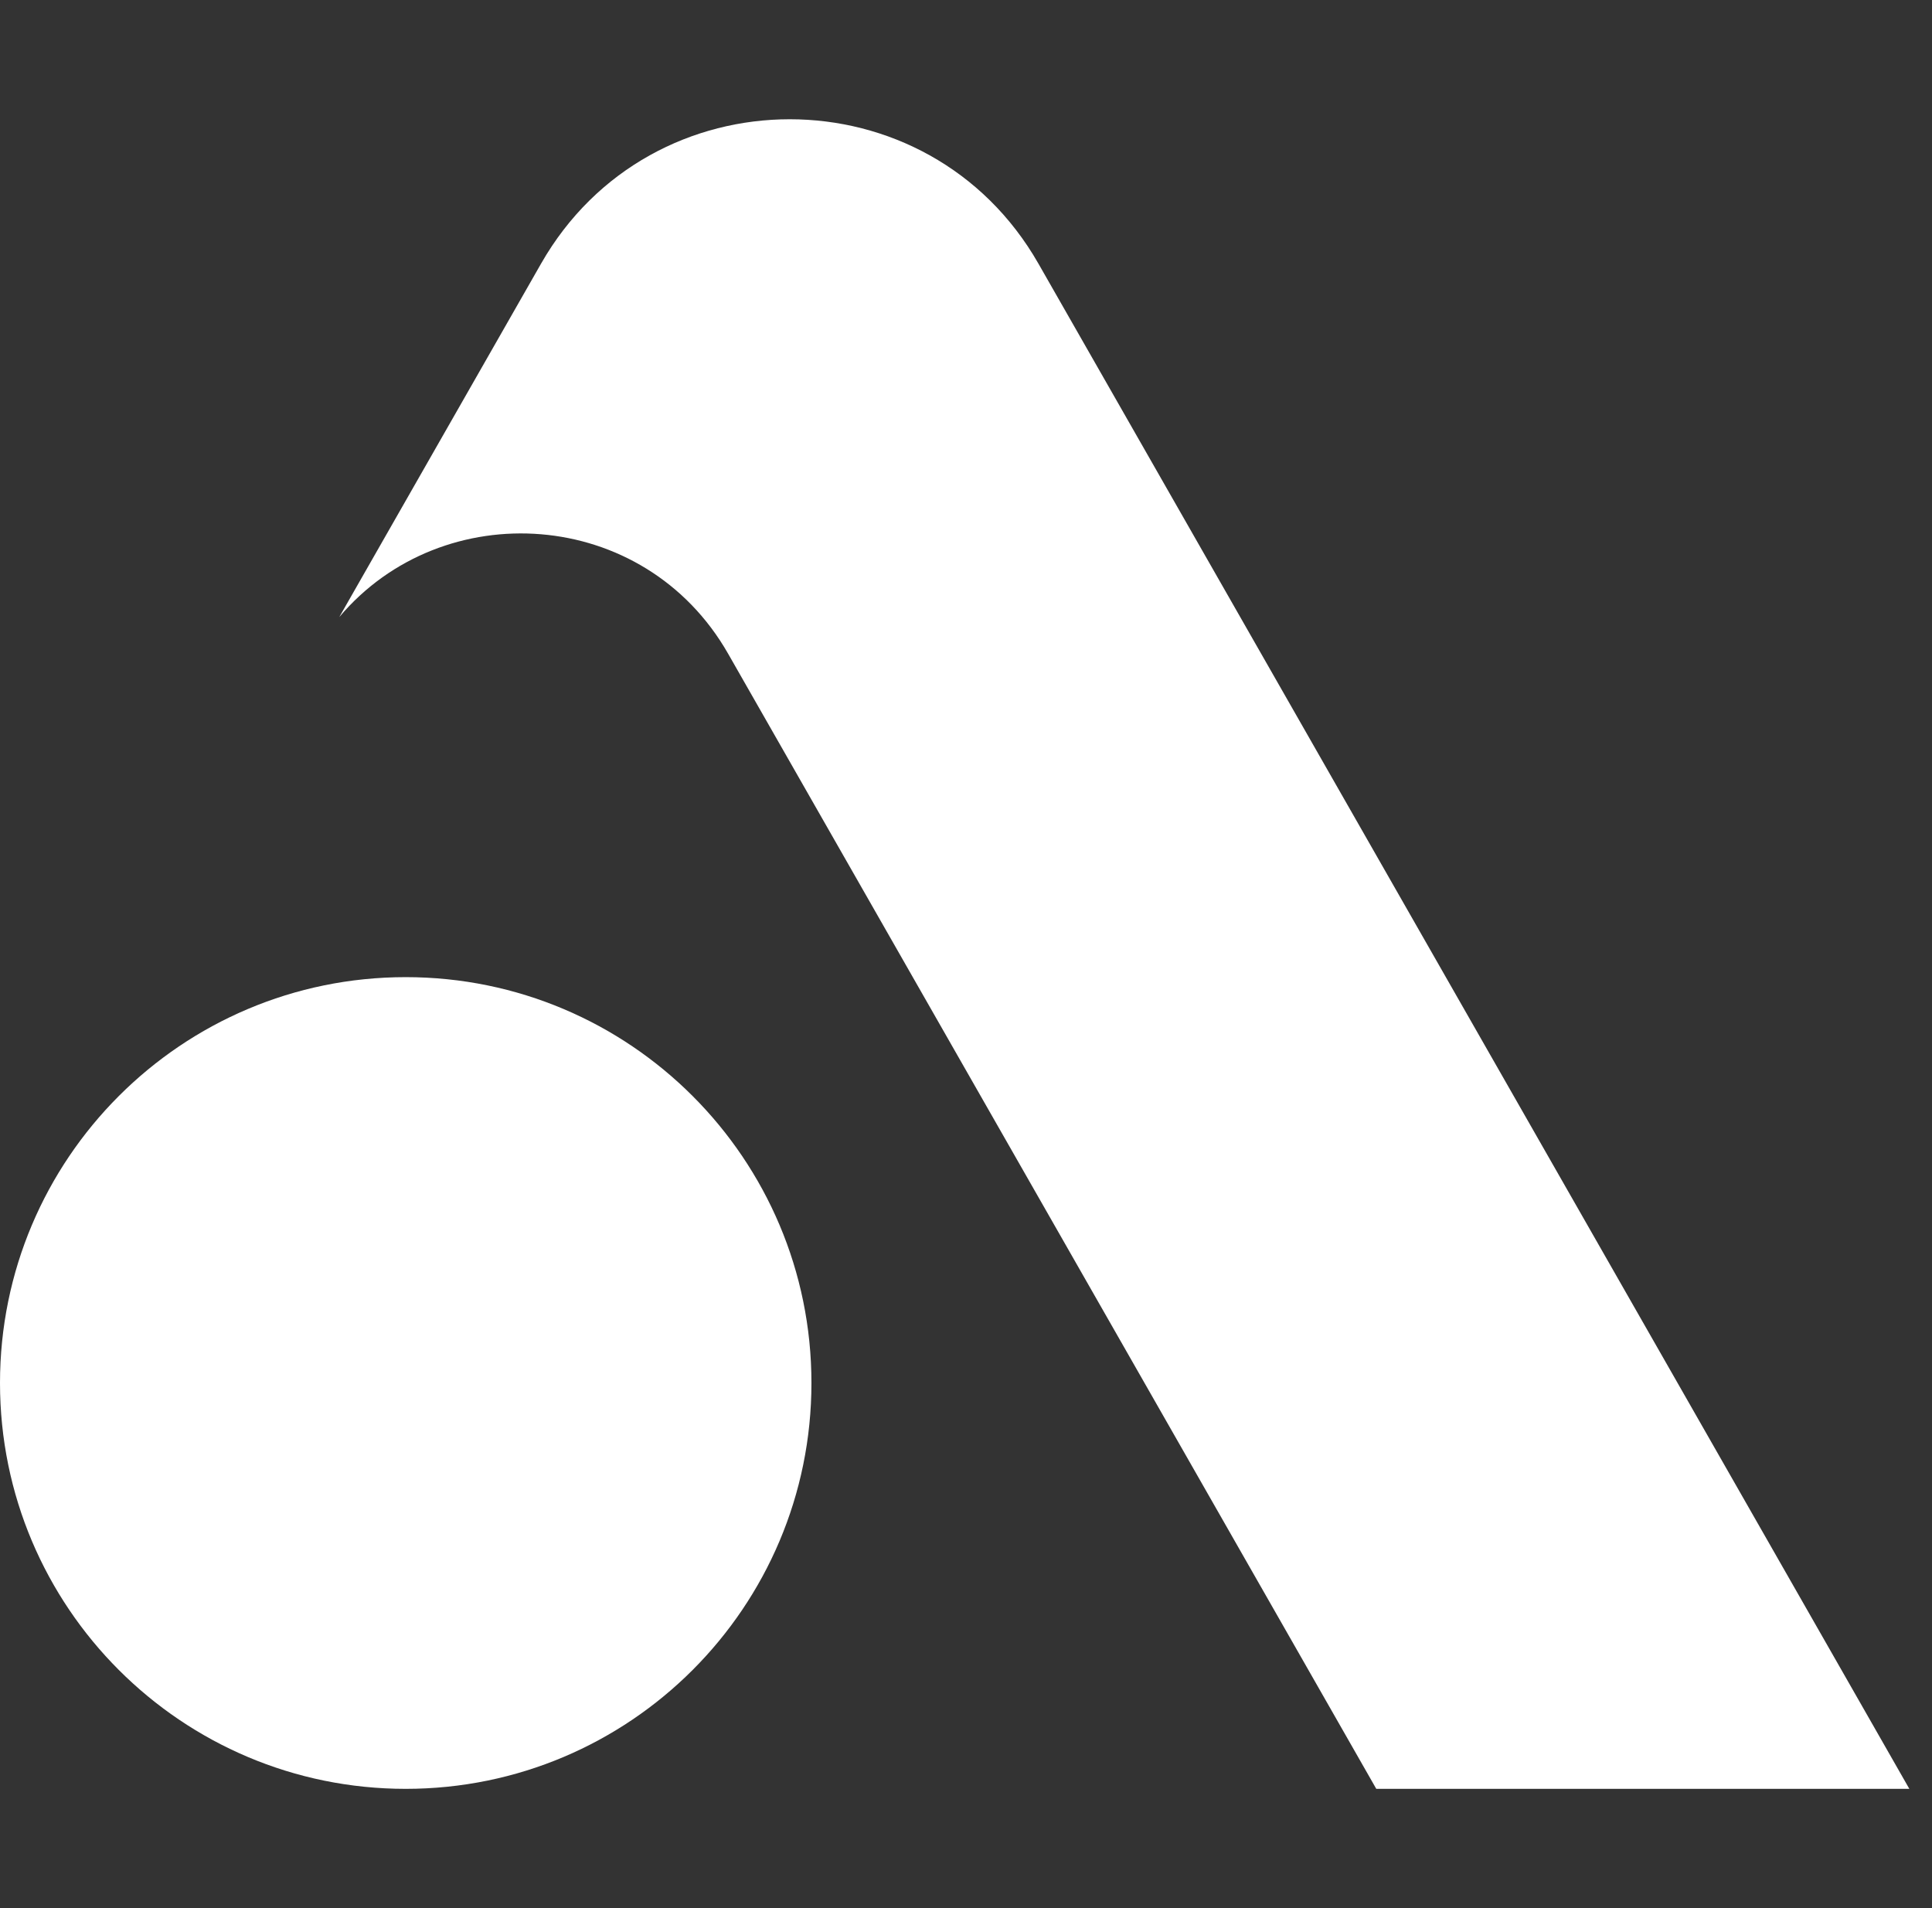
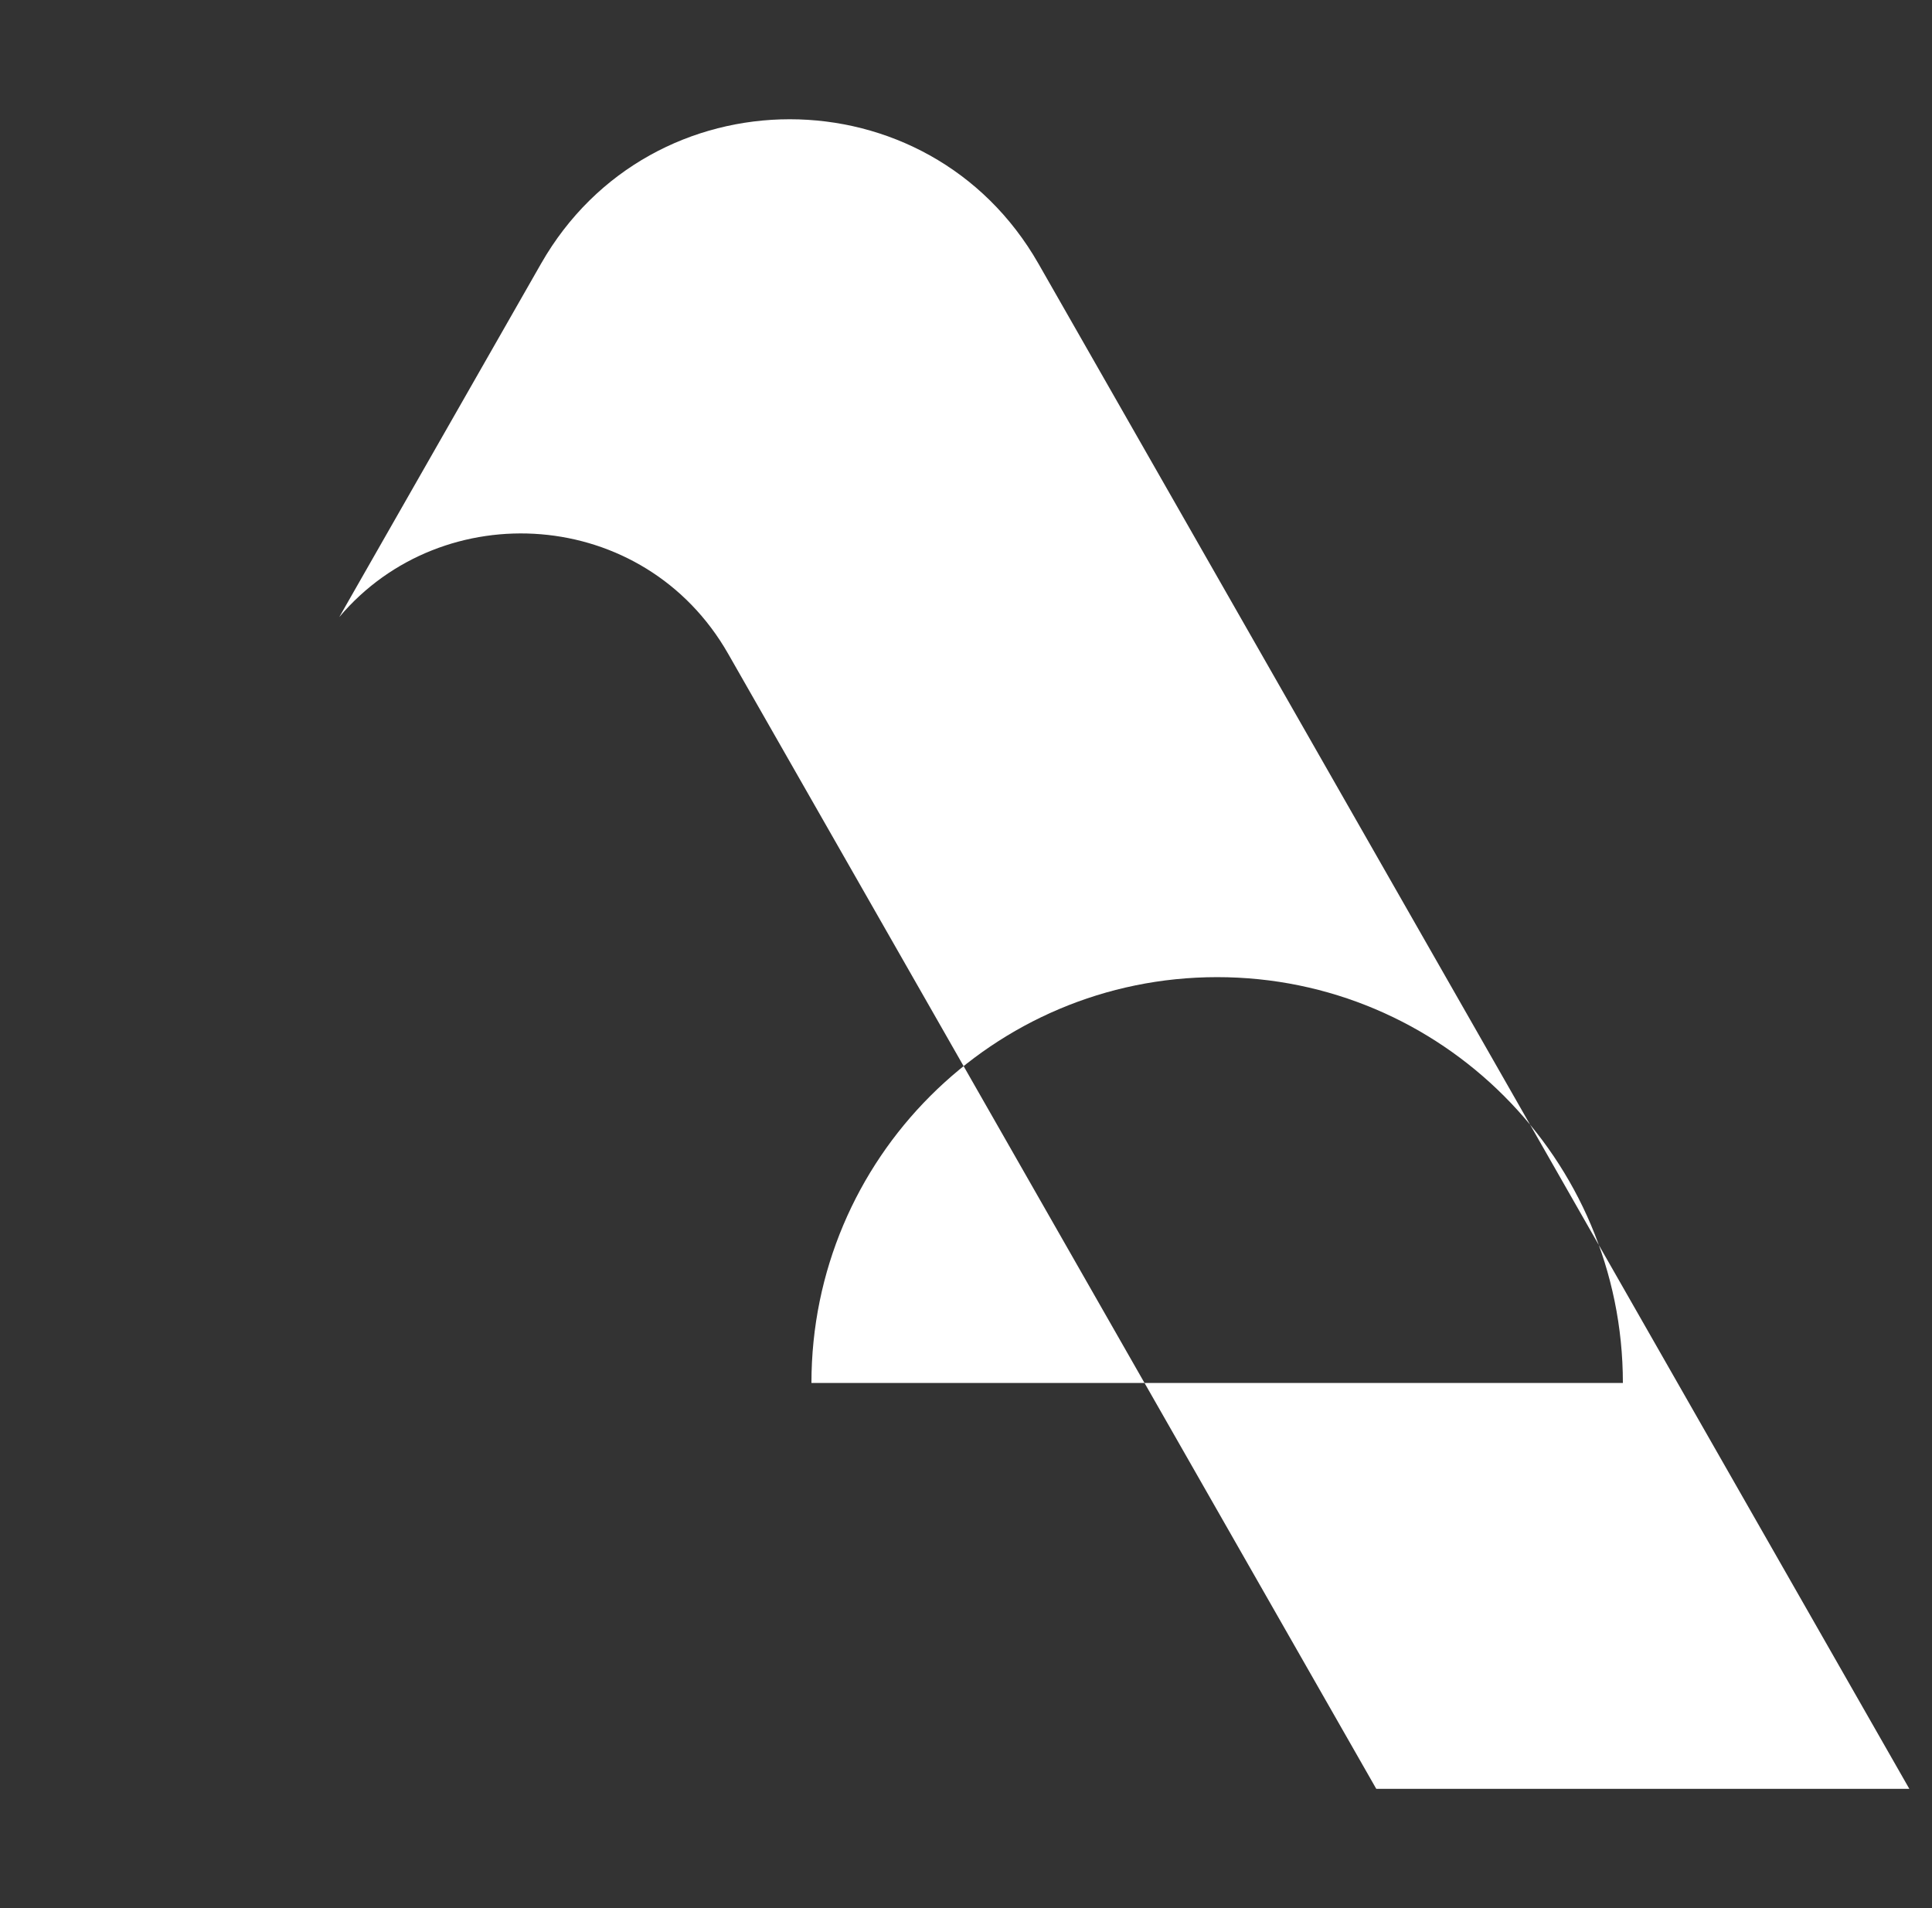
<svg xmlns="http://www.w3.org/2000/svg" width="81" height="80" fill="none">
  <rect width="100%" height="100%" fill="#333333" stroke="none" />
-   <path fill="#fff" d="M43.537 11.054c-4.61-8.072-16.244-8.072-20.853 0l-8.46 14.818c4.339-5.142 12.783-4.63 16.304 1.538L57.701 75H80.05L43.537 11.054Zm-9.517 46.93C34.02 67.382 26.406 75 17.01 75 7.616 75 0 67.382 0 57.984c0-9.398 7.616-17.016 17.01-17.016 9.395 0 17.01 7.618 17.01 17.016Z" />
+   <path fill="#fff" d="M43.537 11.054c-4.61-8.072-16.244-8.072-20.853 0l-8.46 14.818c4.339-5.142 12.783-4.63 16.304 1.538L57.701 75H80.05L43.537 11.054Zm-9.517 46.93c0-9.398 7.616-17.016 17.01-17.016 9.395 0 17.01 7.618 17.01 17.016Z" />
</svg>